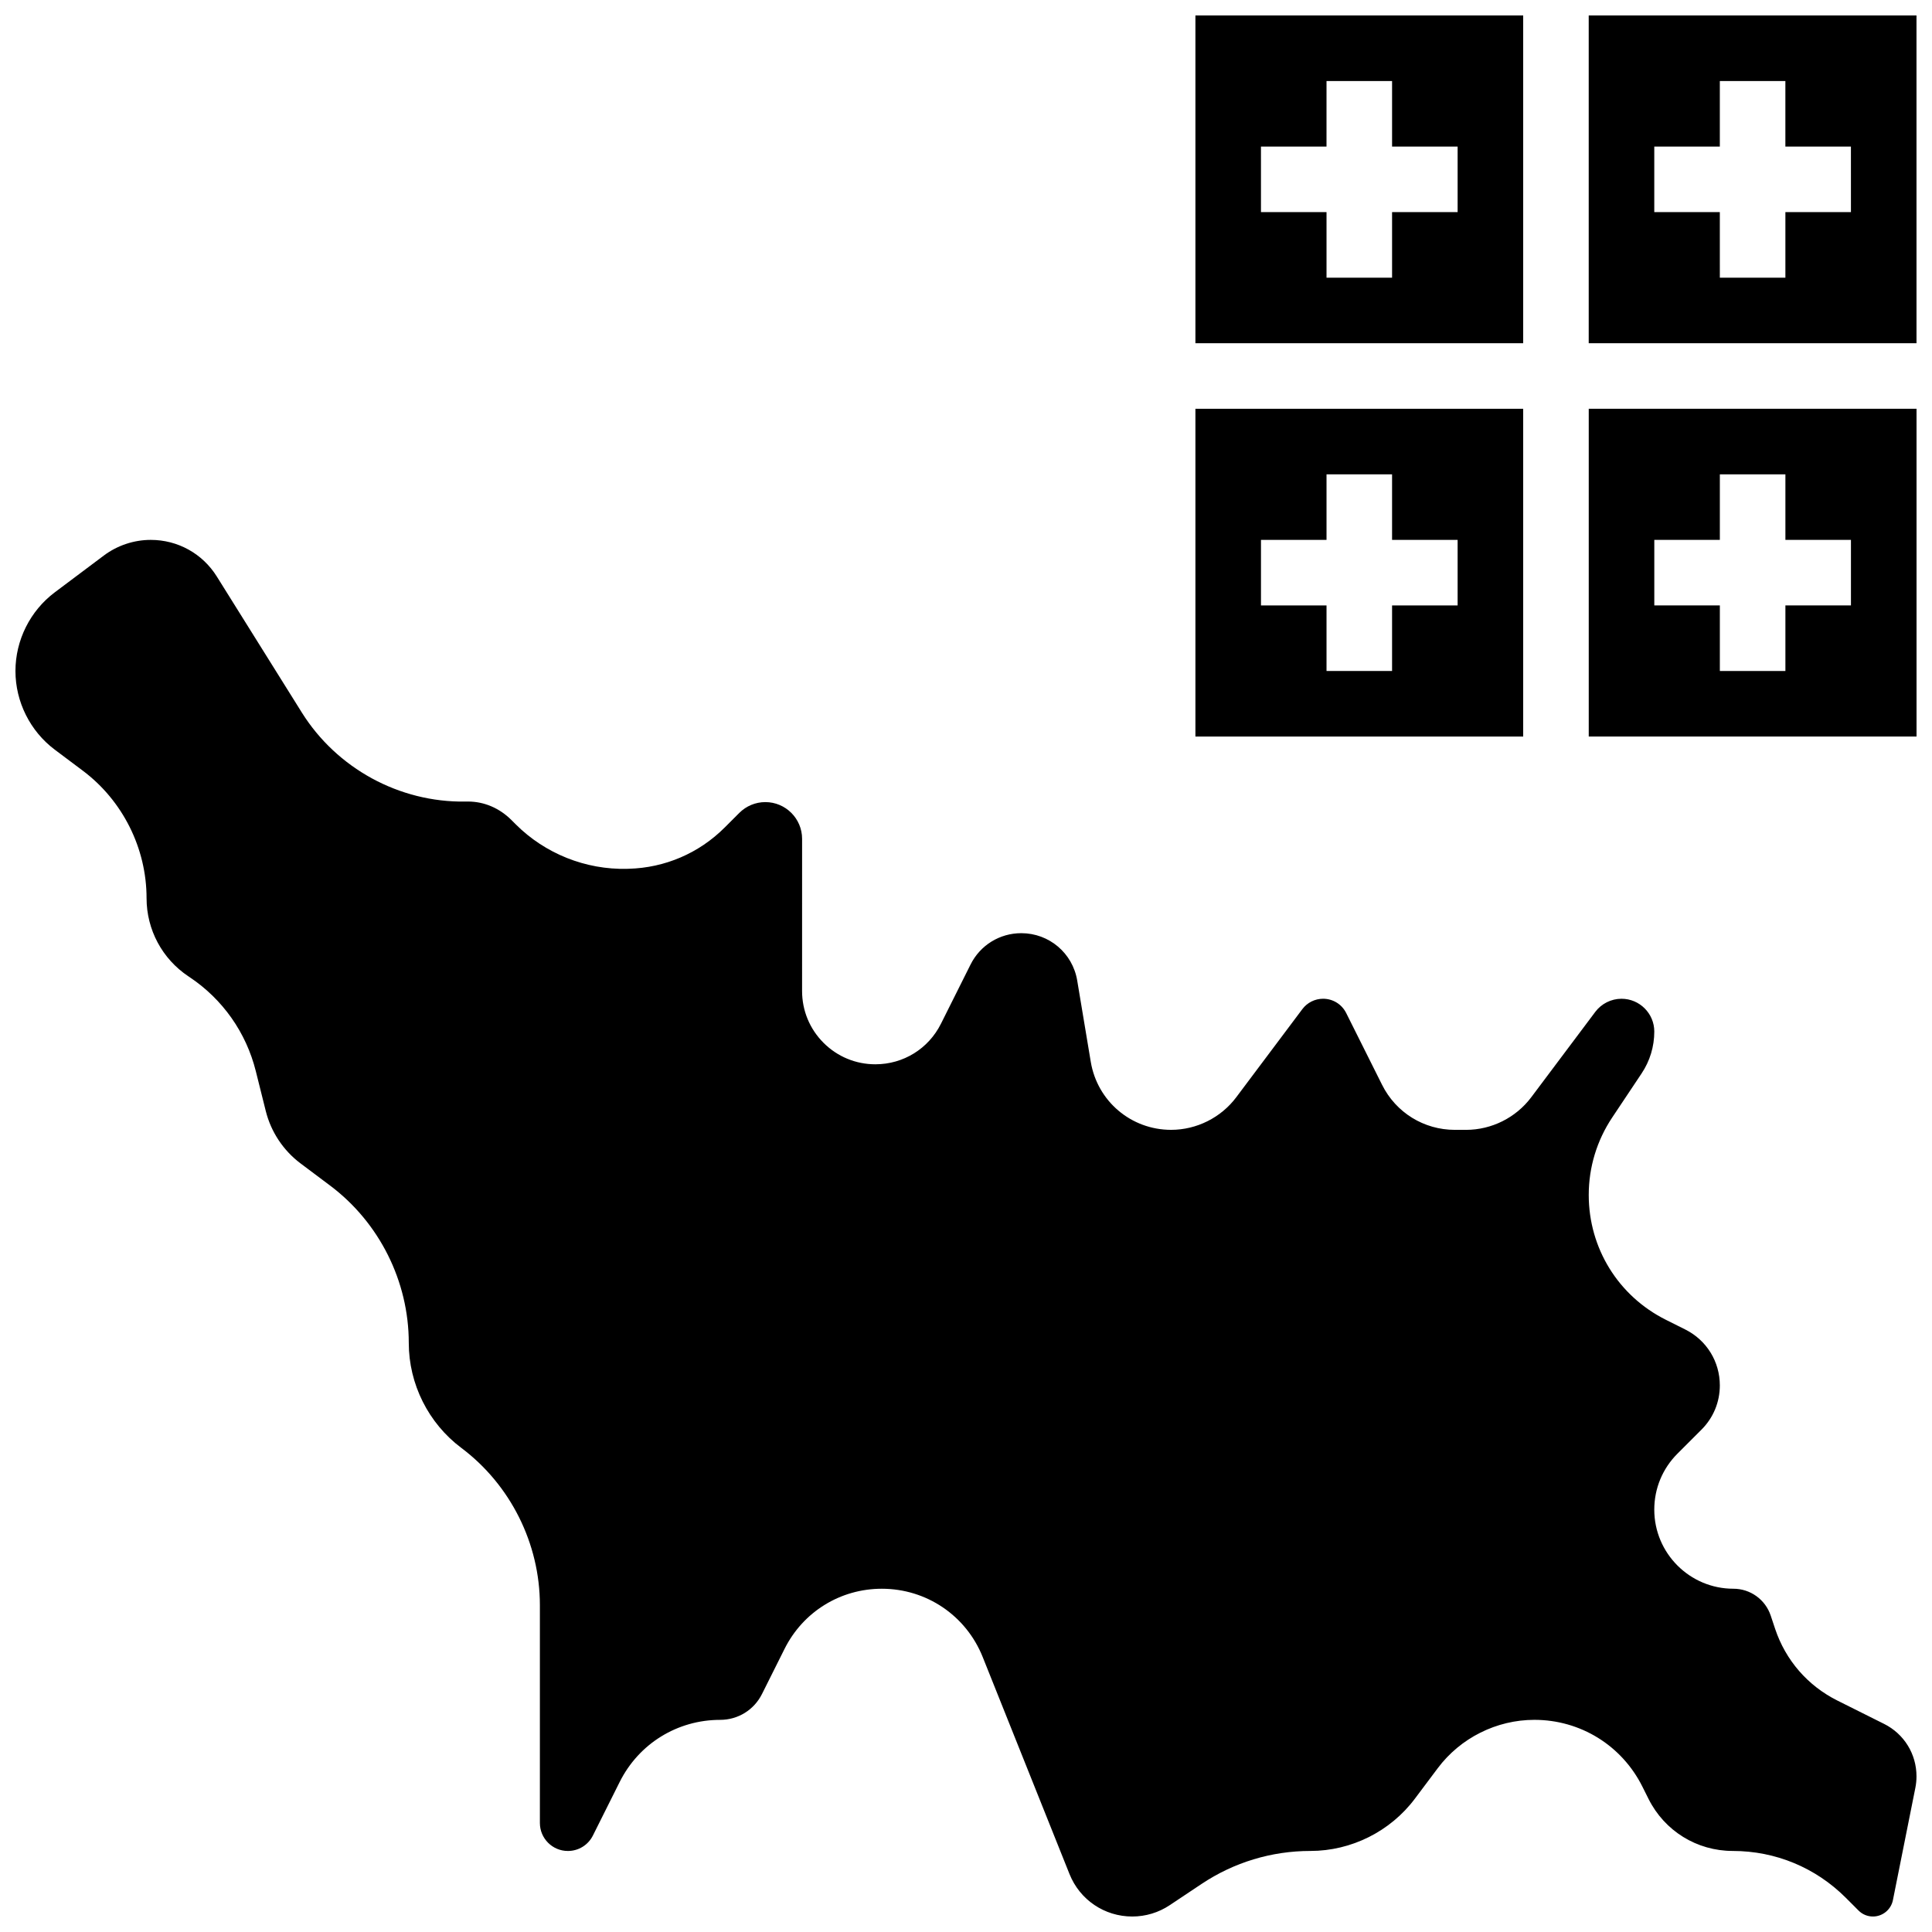
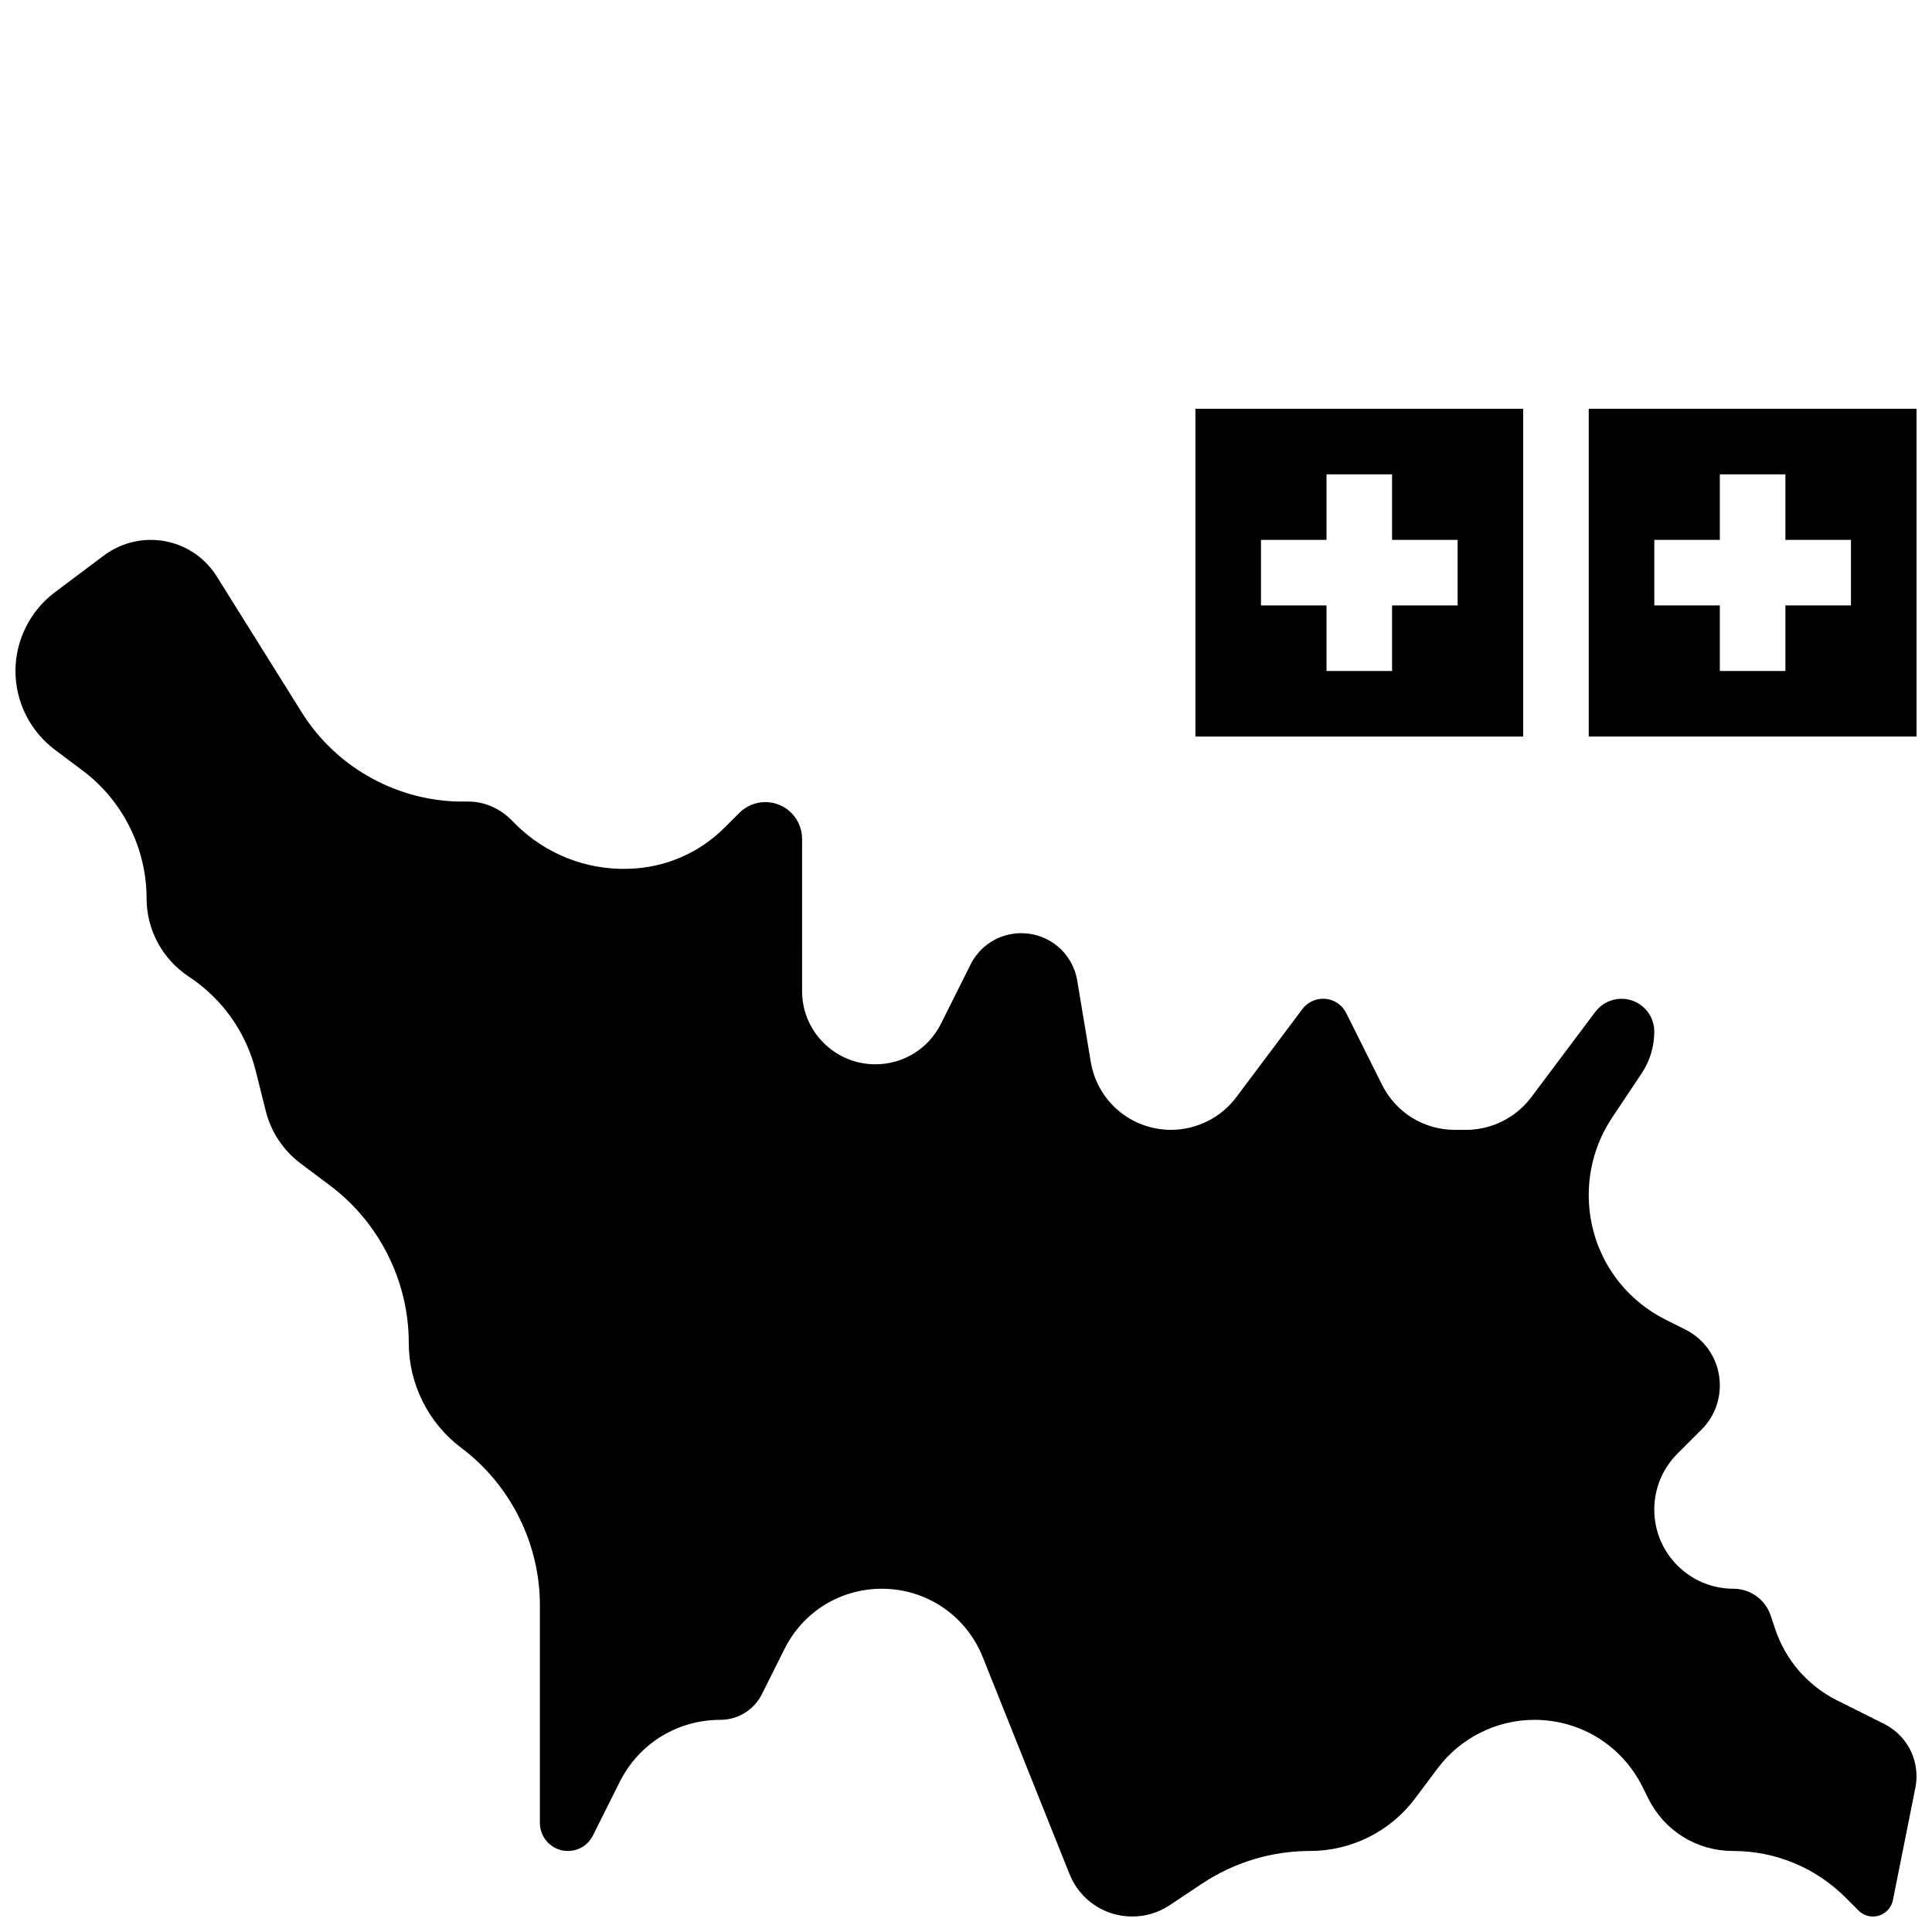
<svg xmlns="http://www.w3.org/2000/svg" width="800px" height="800px" version="1.1" viewBox="144 144 512 512">
  <defs>
    <clipPath id="d">
      <path d="m565 148.09h86.902v86.906h-86.902z" />
    </clipPath>
    <clipPath id="c">
-       <path d="m460 148.09h88v86.906h-88z" />
-     </clipPath>
+       </clipPath>
    <clipPath id="b">
      <path d="m565 252h86.902v88h-86.902z" />
    </clipPath>
    <clipPath id="a">
      <path d="m148.09 287h503.81v364.9h-503.81z" />
    </clipPath>
  </defs>
  <g clip-path="url(#d)">
-     <path d="m651.89 148.1h-86.863v86.863h86.867zm-17.371 52.117h-17.371v17.371h-17.371l-0.004-17.371h-17.371v-17.371h17.371v-17.371h17.371v17.371h17.371z" />
-   </g>
+     </g>
  <g clip-path="url(#c)">
-     <path d="m547.66 148.1h-86.863v86.863h86.863zm-17.375 52.117h-17.371v17.371h-17.371v-17.371h-17.371l-0.004-17.371h17.371l0.004-17.371h17.371v17.371h17.371z" />
-   </g>
+     </g>
  <path d="m547.66 252.33h-86.863v86.863h86.863zm-17.375 52.117h-17.371v17.371h-17.371v-17.371h-17.371v-17.371h17.371v-17.371h17.371v17.371h17.371z" />
  <g clip-path="url(#b)">
    <path d="m651.9 252.33h-86.867v86.863h86.863 0.012zm-17.379 52.117h-17.371v17.371h-17.371v-17.371h-17.371v-17.371h17.371v-17.371h17.371v17.371h17.371z" />
  </g>
  <g clip-path="url(#a)">
    <path d="m643.3 600.85-12.387-6.191c-7.856-3.93-13.711-10.68-16.492-19.016l-1.16-3.484c-1.422-4.262-5.394-7.129-9.891-7.129-11.562 0.004-20.969-9.402-20.969-20.965 0-5.602 2.18-10.867 6.141-14.828l6.383-6.383c3.129-3.129 4.848-7.285 4.848-11.707 0-6.312-3.508-11.988-9.152-14.812l-5.144-2.574c-12.609-6.305-20.445-18.98-20.445-33.082 0-7.324 2.148-14.418 6.211-20.516l7.805-11.703c2.195-3.289 3.356-7.129 3.356-11.09 0-4.789-3.898-8.688-8.688-8.688-2.719 0-5.316 1.297-6.949 3.473l-16.977 22.637c-4.055 5.406-10.512 8.633-17.266 8.633h-2.953c-8.227 0-15.625-4.57-19.305-11.93l-9.512-19.027c-1.168-2.336-3.516-3.789-6.129-3.789-2.144 0-4.195 1.023-5.481 2.738l-17.527 23.371c-4.055 5.406-10.512 8.633-17.266 8.633-10.594 0-19.547-7.586-21.289-18.031l-3.59-21.527c-1.211-7.277-7.445-12.559-14.824-12.559-5.731 0-10.879 3.184-13.441 8.305l-7.852 15.703c-3.312 6.625-9.969 10.738-17.371 10.738-5.191 0-10.07-2.019-13.738-5.688-3.668-3.668-5.691-8.551-5.688-13.742l0.004-40.316c0-5.371-4.371-9.738-9.742-9.738-2.602 0.004-5.059 1.023-6.906 2.871l-3.867 3.867c-6.801 6.801-15.836 10.68-25.445 10.93l-0.398 0.012c-10.973 0.285-21.746-4.008-29.52-11.777l-1.141-1.141c-3.172-3.172-7.25-4.91-11.512-4.91h-0.23l-0.492 0.008c-17.512 0.258-34.074-8.801-43.336-23.617l-22.508-36.012c-3.797-6.086-10.352-9.719-17.523-9.719-4.445 0-8.848 1.469-12.406 4.133l-13.02 9.766c-6.523 4.894-10.422 12.688-10.422 20.848 0 8.16 3.898 15.953 10.422 20.848l7.422 5.566c10.582 7.934 16.902 20.57 16.902 33.797 0 8.336 4.141 16.074 11.078 20.699l0.312 0.207c8.766 5.844 15 14.688 17.555 24.91l2.648 10.594c1.383 5.527 4.652 10.449 9.207 13.867l7.84 5.879c13.055 9.797 20.848 25.383 20.848 41.699 0 10.879 5.195 21.27 13.898 27.797 13.055 9.789 20.848 25.375 20.848 41.695v57.727c0 4.09 3.328 7.418 7.418 7.418 2.828 0 5.371-1.57 6.637-4.102l7.094-14.188c5.074-10.152 15.277-16.457 26.625-16.457 4.727 0 8.973-2.625 11.086-6.852l5.984-11.969c4.91-9.82 14.781-15.926 25.766-15.926 11.848 0 22.348 7.109 26.746 18.109l22.996 57.496c2.738 6.84 9.266 11.258 16.633 11.258 3.547 0 6.984-1.039 9.934-3.008l8.453-5.637c8.566-5.711 18.531-8.73 28.828-8.73 10.832 0 21.176-5.172 27.676-13.84l6.082-8.109c6.008-8.012 15.578-12.797 25.594-12.797 12.195 0 23.16 6.777 28.617 17.684l1.629 3.258c4.258 8.512 12.816 13.805 22.336 13.805 11.309 0 21.945 4.406 29.941 12.402l3.391 3.394c1.016 1.016 2.371 1.578 3.812 1.578 2.562 0 4.785-1.824 5.289-4.336l5.949-29.762c0.199-1.004 0.301-2.027 0.301-3.047 0-5.926-3.289-11.25-8.59-13.902z" />
  </g>
</svg>